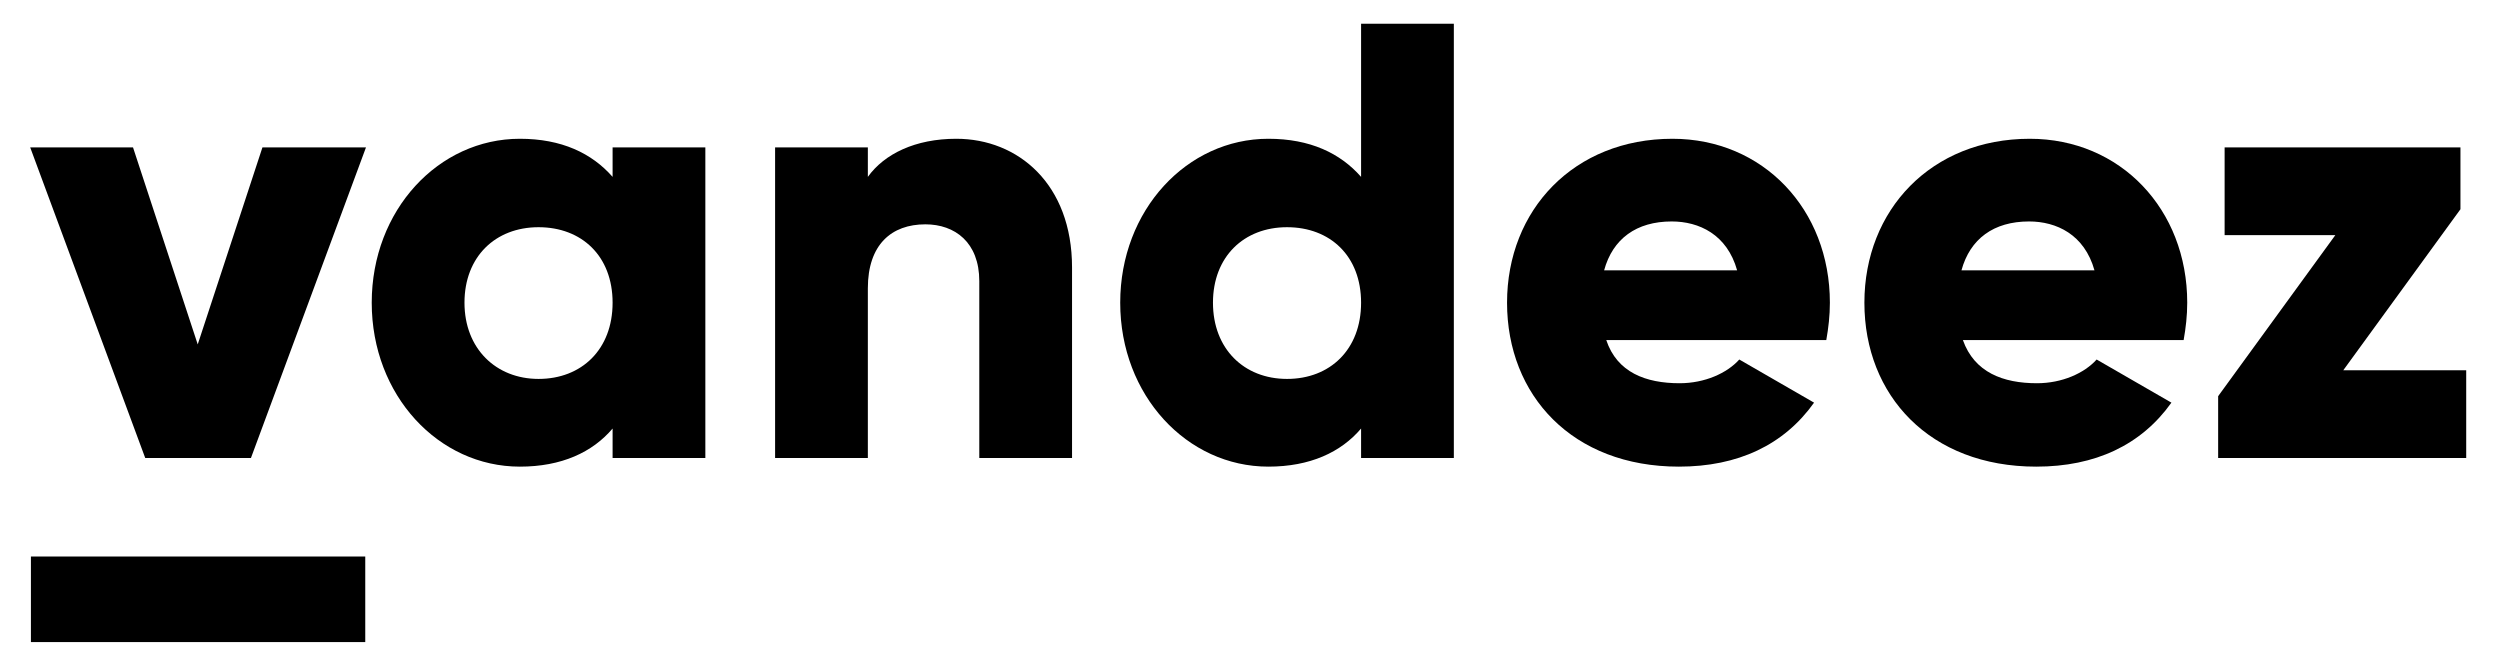
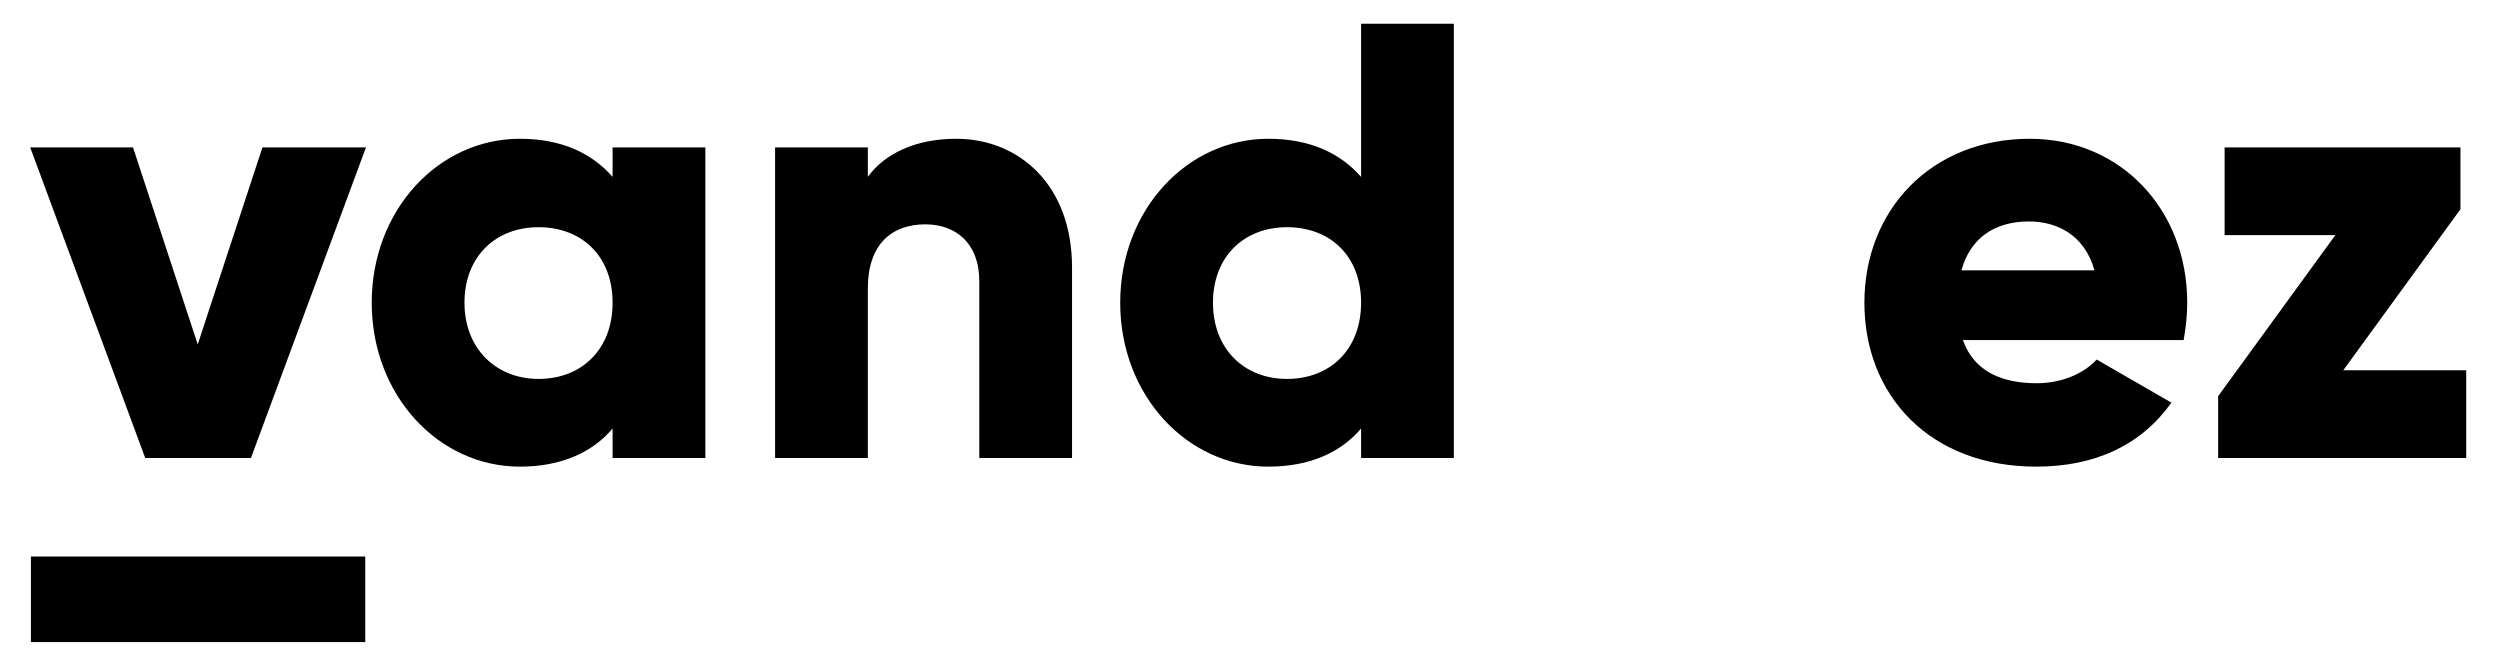
<svg xmlns="http://www.w3.org/2000/svg" version="1.1" id="Laag_3" x="0px" y="0px" viewBox="0 0 347.7 92.4" style="enable-background:new 0 0 347.7 92.4;" xml:space="preserve">
  <g>
    <path d="M50.9,20.5l-16,43.2H20.2l-16-43.2h14.3l9,27.4l9-27.4H50.9z" />
    <path d="M98.1,20.5v43.2H85.2v-4.1c-2.8,3.3-7.1,5.3-12.9,5.3C61,64.9,51.7,55,51.7,42.1S61,19.3,72.3,19.3c5.8,0,10,2,12.9,5.3   v-4.1H98.1z M85.2,42.1c0-6.5-4.3-10.5-10.3-10.5c-6,0-10.3,4.1-10.3,10.5S69,52.7,74.9,52.7C80.9,52.7,85.2,48.6,85.2,42.1z" />
    <path d="M149.1,37.2v26.5h-12.9V39.1c0-5.4-3.4-7.9-7.5-7.9c-4.7,0-8,2.8-8,8.9v23.6h-12.9V20.5h12.9v4.1c2.3-3.2,6.6-5.3,12.3-5.3   C141.6,19.3,149.1,25.6,149.1,37.2z" />
-     <path d="M202.2,3.3v60.4h-12.9v-4.1c-2.8,3.3-7.1,5.3-12.9,5.3c-11.3,0-20.6-9.9-20.6-22.8s9.3-22.8,20.6-22.8c5.8,0,10,2,12.9,5.3   V3.3H202.2z M189.3,42.1c0-6.5-4.3-10.5-10.3-10.5c-6,0-10.3,4.1-10.3,10.5S173,52.7,179,52.7C185,52.7,189.3,48.6,189.3,42.1z" />
-     <path d="M233.6,53.3c3.5,0,6.6-1.4,8.3-3.3l10.4,6c-4.2,5.9-10.6,8.9-18.8,8.9c-14.8,0-23.9-9.9-23.9-22.8s9.3-22.8,23-22.8   c12.6,0,21.9,9.8,21.9,22.8c0,1.8-0.2,3.5-0.5,5.2h-30.6C224.9,51.8,228.9,53.3,233.6,53.3z M241.6,37.6c-1.4-5-5.3-6.8-9.1-6.8   c-4.9,0-8.2,2.4-9.4,6.8H241.6z" />
+     <path d="M202.2,3.3v60.4h-12.9v-4.1c-2.8,3.3-7.1,5.3-12.9,5.3c-11.3,0-20.6-9.9-20.6-22.8s9.3-22.8,20.6-22.8c5.8,0,10,2,12.9,5.3   V3.3H202.2z M189.3,42.1c0-6.5-4.3-10.5-10.3-10.5c-6,0-10.3,4.1-10.3,10.5S173,52.7,179,52.7C185,52.7,189.3,48.6,189.3,42.1" />
    <path d="M283.3,53.3c3.5,0,6.6-1.4,8.3-3.3l10.4,6c-4.2,5.9-10.6,8.9-18.8,8.9c-14.8,0-23.9-9.9-23.9-22.8s9.3-22.8,23-22.8   c12.6,0,21.9,9.8,21.9,22.8c0,1.8-0.2,3.5-0.5,5.2H273C274.6,51.8,278.6,53.3,283.3,53.3z M291.3,37.6c-1.4-5-5.3-6.8-9.1-6.8   c-4.9,0-8.2,2.4-9.4,6.8H291.3z" />
    <path d="M343,51.6v12.1h-34.5v-8.6l16.3-22.4h-15.4V20.5h32.8v8.6l-16.3,22.4H343z" />
    <rect x="4.3" y="77.4" width="46.5" height="11.9" />
  </g>
</svg>